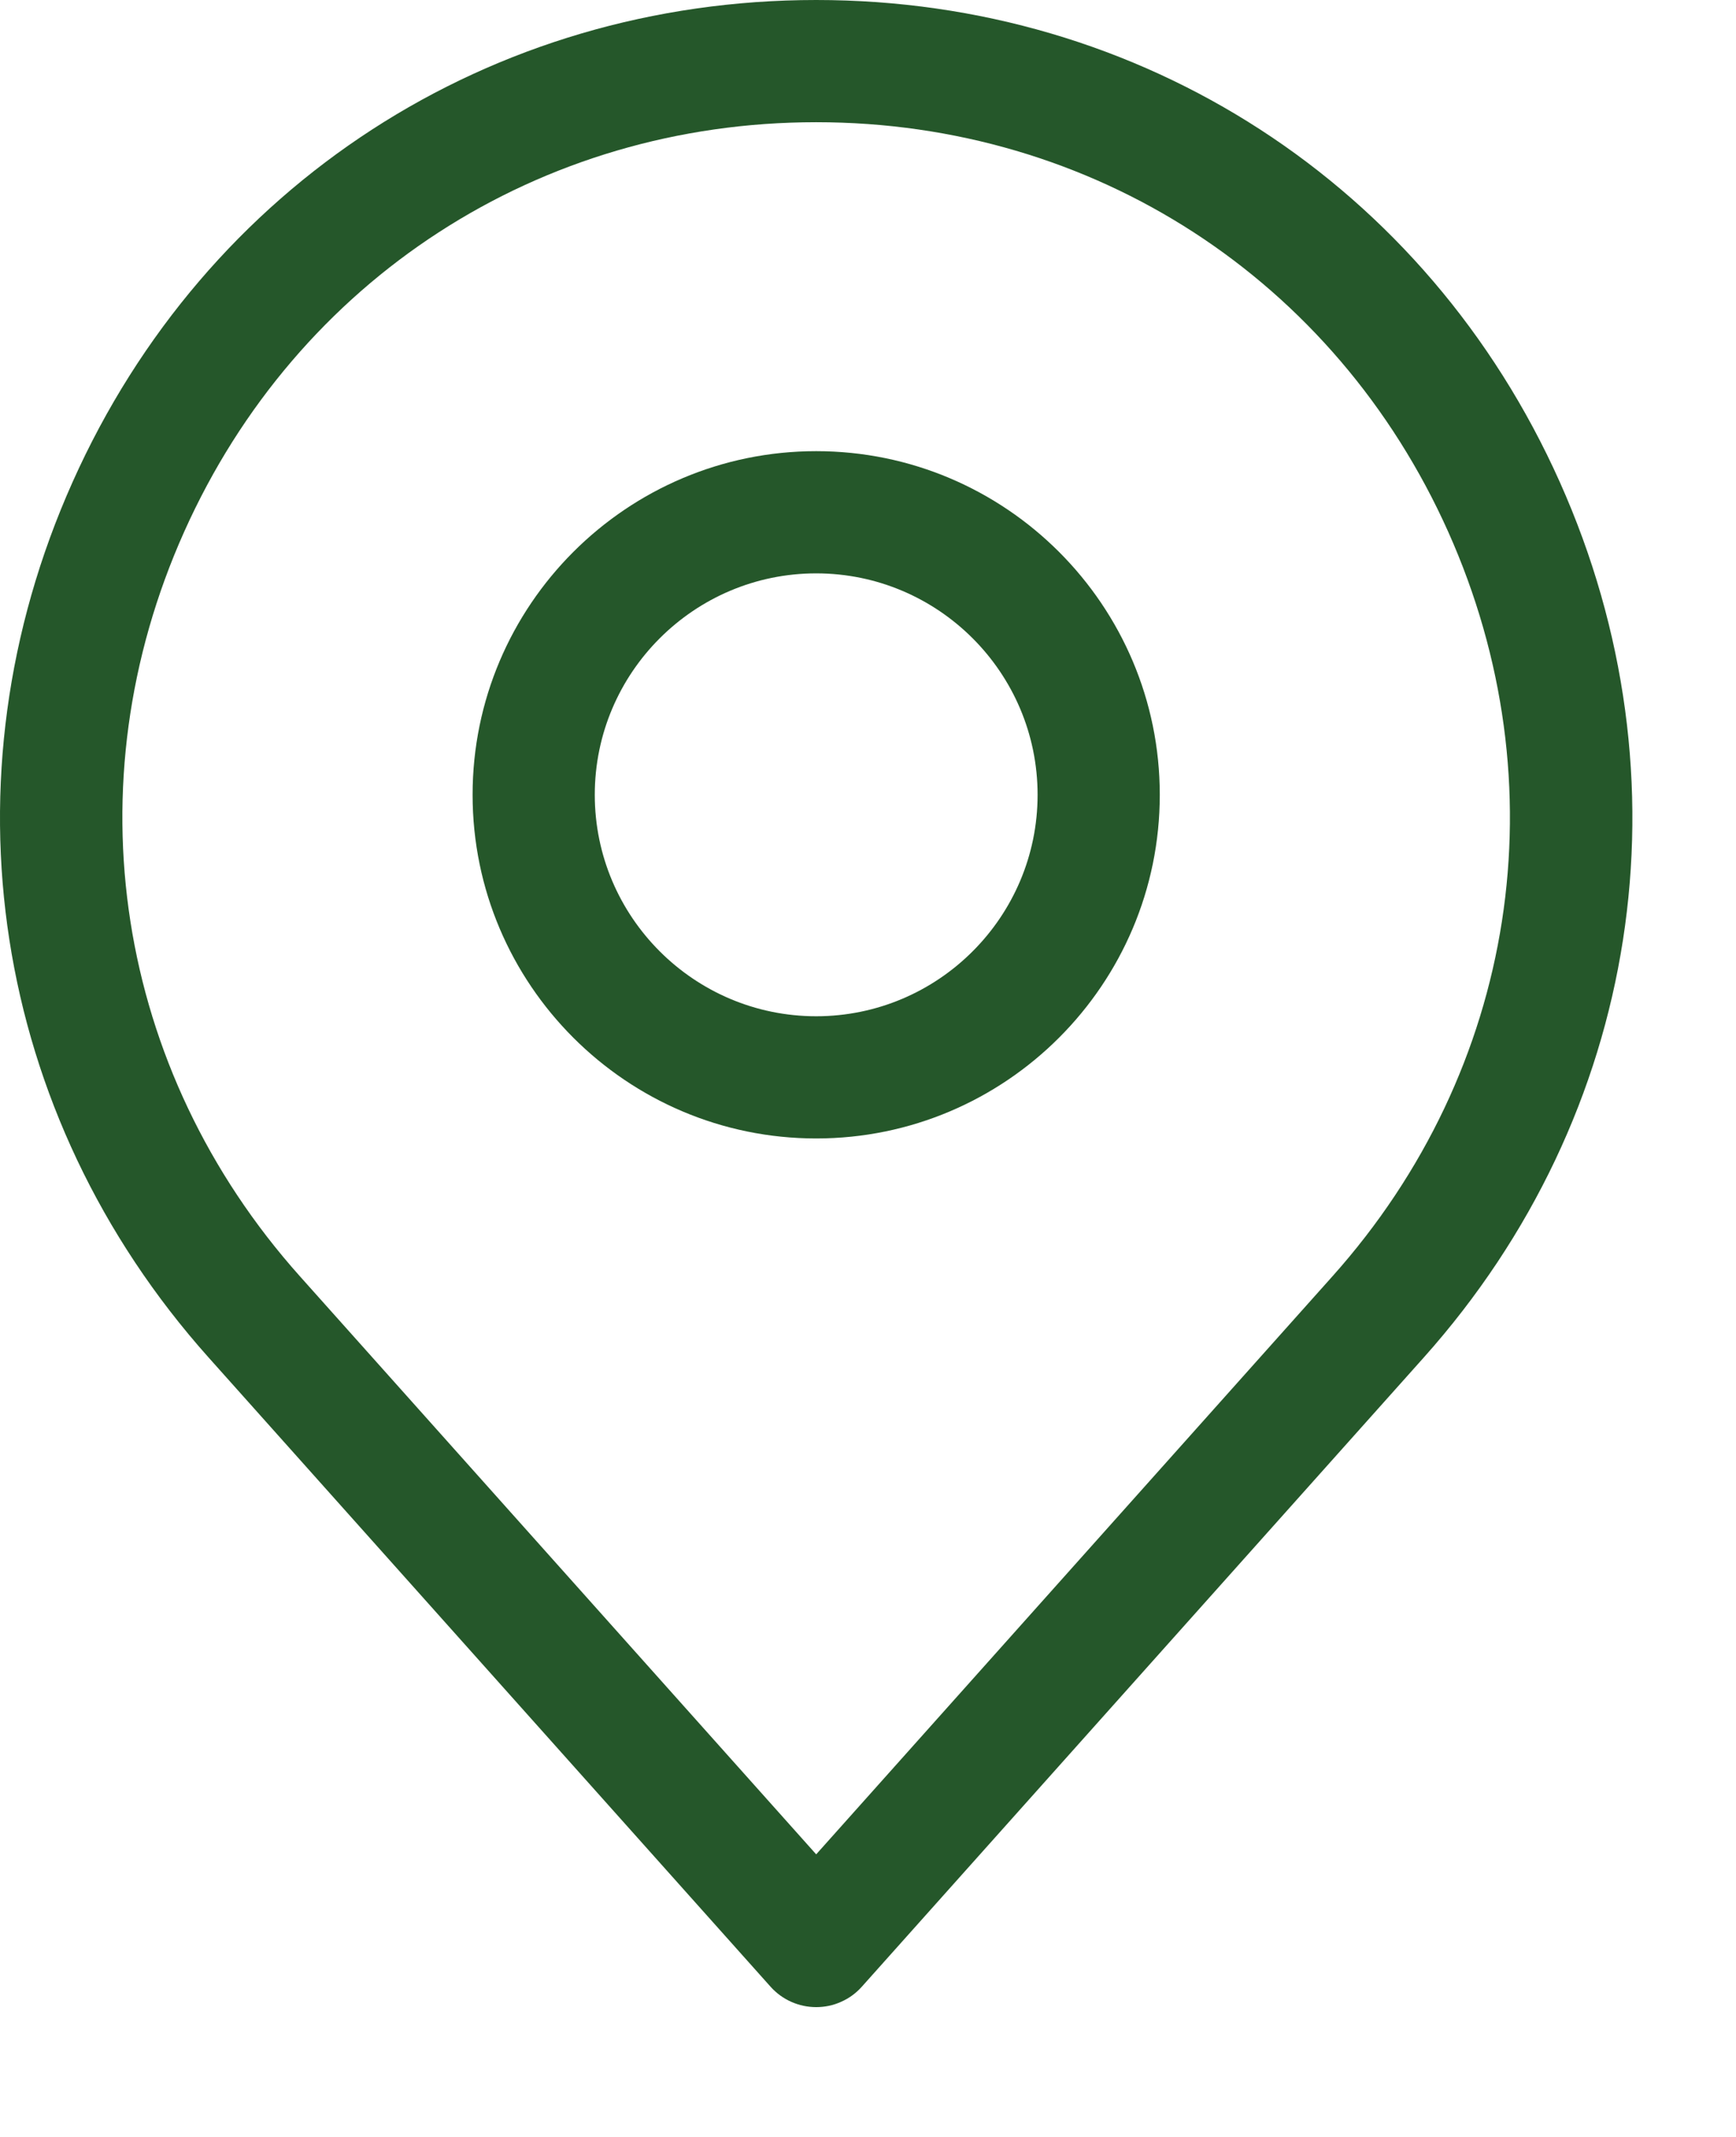
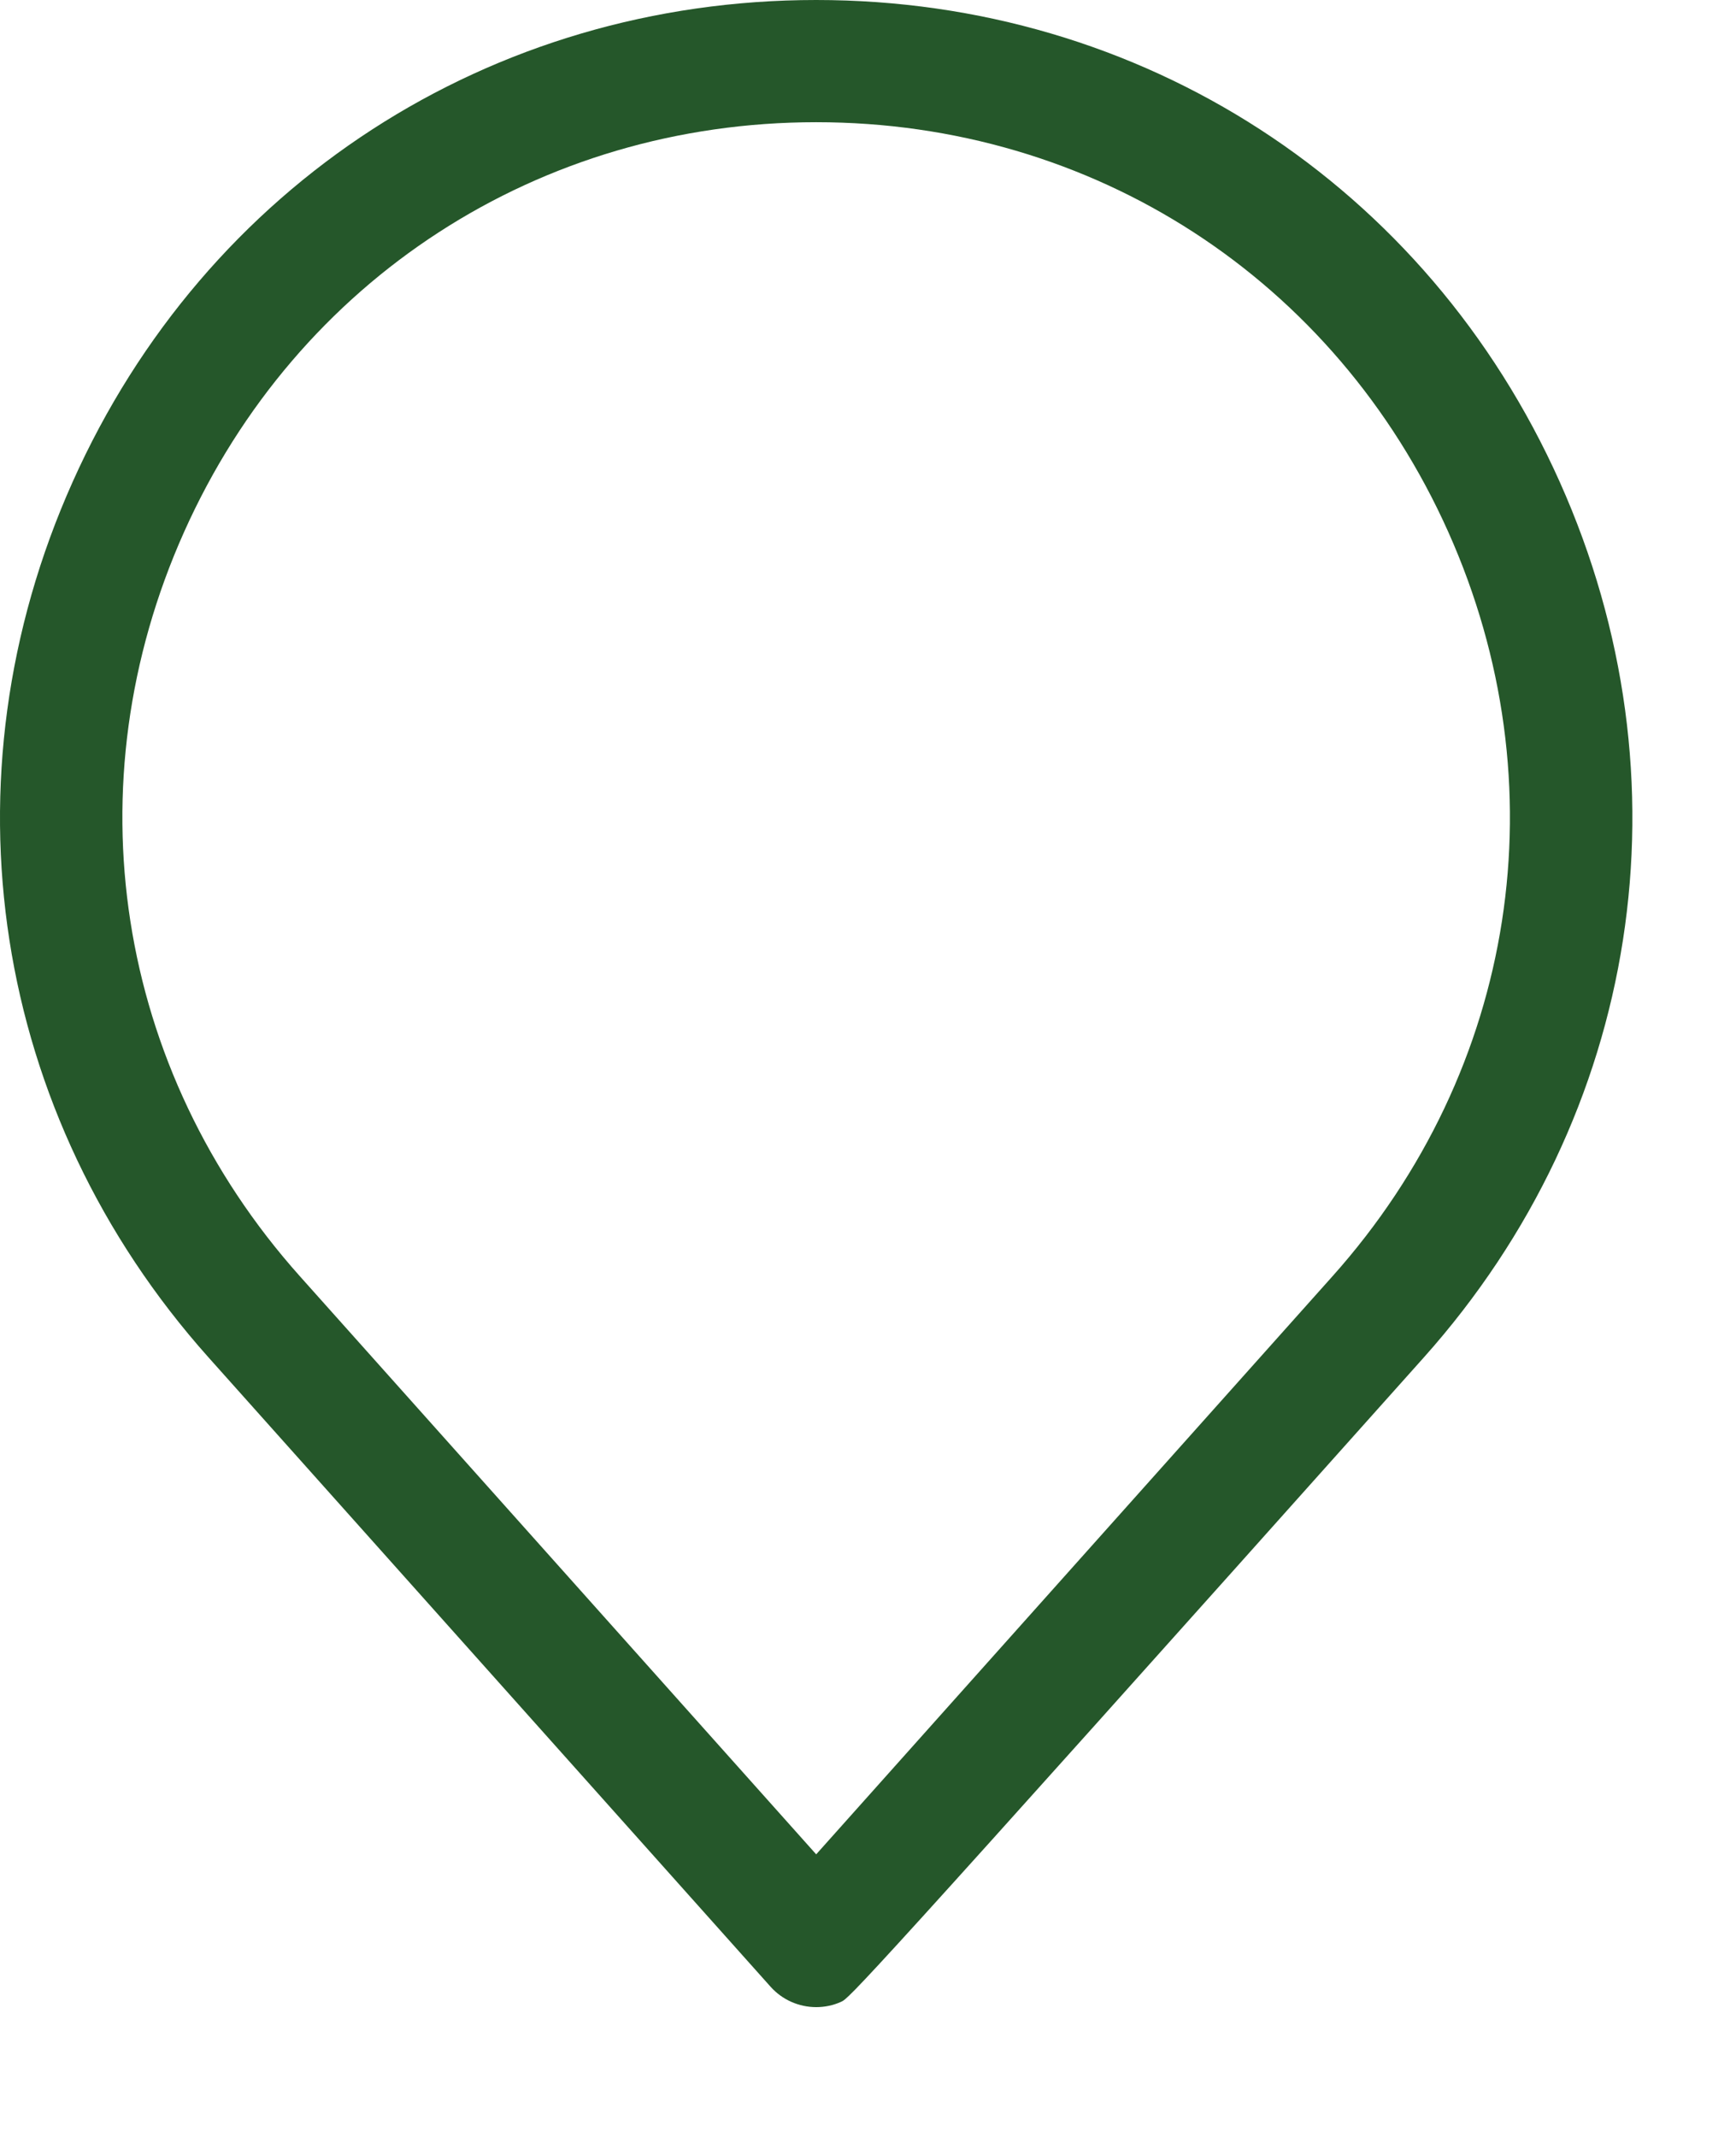
<svg xmlns="http://www.w3.org/2000/svg" width="13" height="16" viewBox="0 0 13 16" fill="none">
  <g id="Group 156">
-     <path id="Vector" d="M6.112 15.028C5.982 15.028 5.858 14.973 5.771 14.876L1.562 10.164C-0.062 8.346 -0.452 5.833 0.544 3.608C1.54 1.382 3.674 0 6.112 0C8.55 0 10.684 1.383 11.68 3.608C12.676 5.833 12.286 8.346 10.662 10.164L6.453 14.876C6.41 14.924 6.358 14.962 6.299 14.988C6.24 15.015 6.176 15.028 6.112 15.028ZM6.112 0.915C4.04 0.915 2.226 2.09 1.379 3.982C0.532 5.874 0.864 8.009 2.245 9.555L6.112 13.884L9.979 9.555C11.36 8.009 11.691 5.874 10.845 3.982C9.998 2.09 8.185 0.915 6.112 0.915Z" fill="#25572A" />
-     <path id="Vector_2" d="M6.112 8.524C4.693 8.524 3.539 7.37 3.539 5.951C3.539 4.532 4.693 3.378 6.112 3.378C7.531 3.378 8.685 4.532 8.685 5.951C8.685 7.37 7.531 8.524 6.112 8.524ZM6.112 4.293C5.198 4.293 4.454 5.037 4.454 5.951C4.454 6.865 5.198 7.609 6.112 7.609C7.026 7.609 7.77 6.865 7.77 5.951C7.77 5.037 7.026 4.293 6.112 4.293Z" fill="#25572A" />
+     <path id="Vector" d="M6.112 15.028C5.982 15.028 5.858 14.973 5.771 14.876L1.562 10.164C-0.062 8.346 -0.452 5.833 0.544 3.608C1.54 1.382 3.674 0 6.112 0C8.55 0 10.684 1.383 11.68 3.608C12.676 5.833 12.286 8.346 10.662 10.164C6.41 14.924 6.358 14.962 6.299 14.988C6.24 15.015 6.176 15.028 6.112 15.028ZM6.112 0.915C4.04 0.915 2.226 2.09 1.379 3.982C0.532 5.874 0.864 8.009 2.245 9.555L6.112 13.884L9.979 9.555C11.36 8.009 11.691 5.874 10.845 3.982C9.998 2.09 8.185 0.915 6.112 0.915Z" fill="#25572A" />
  </g>
</svg>